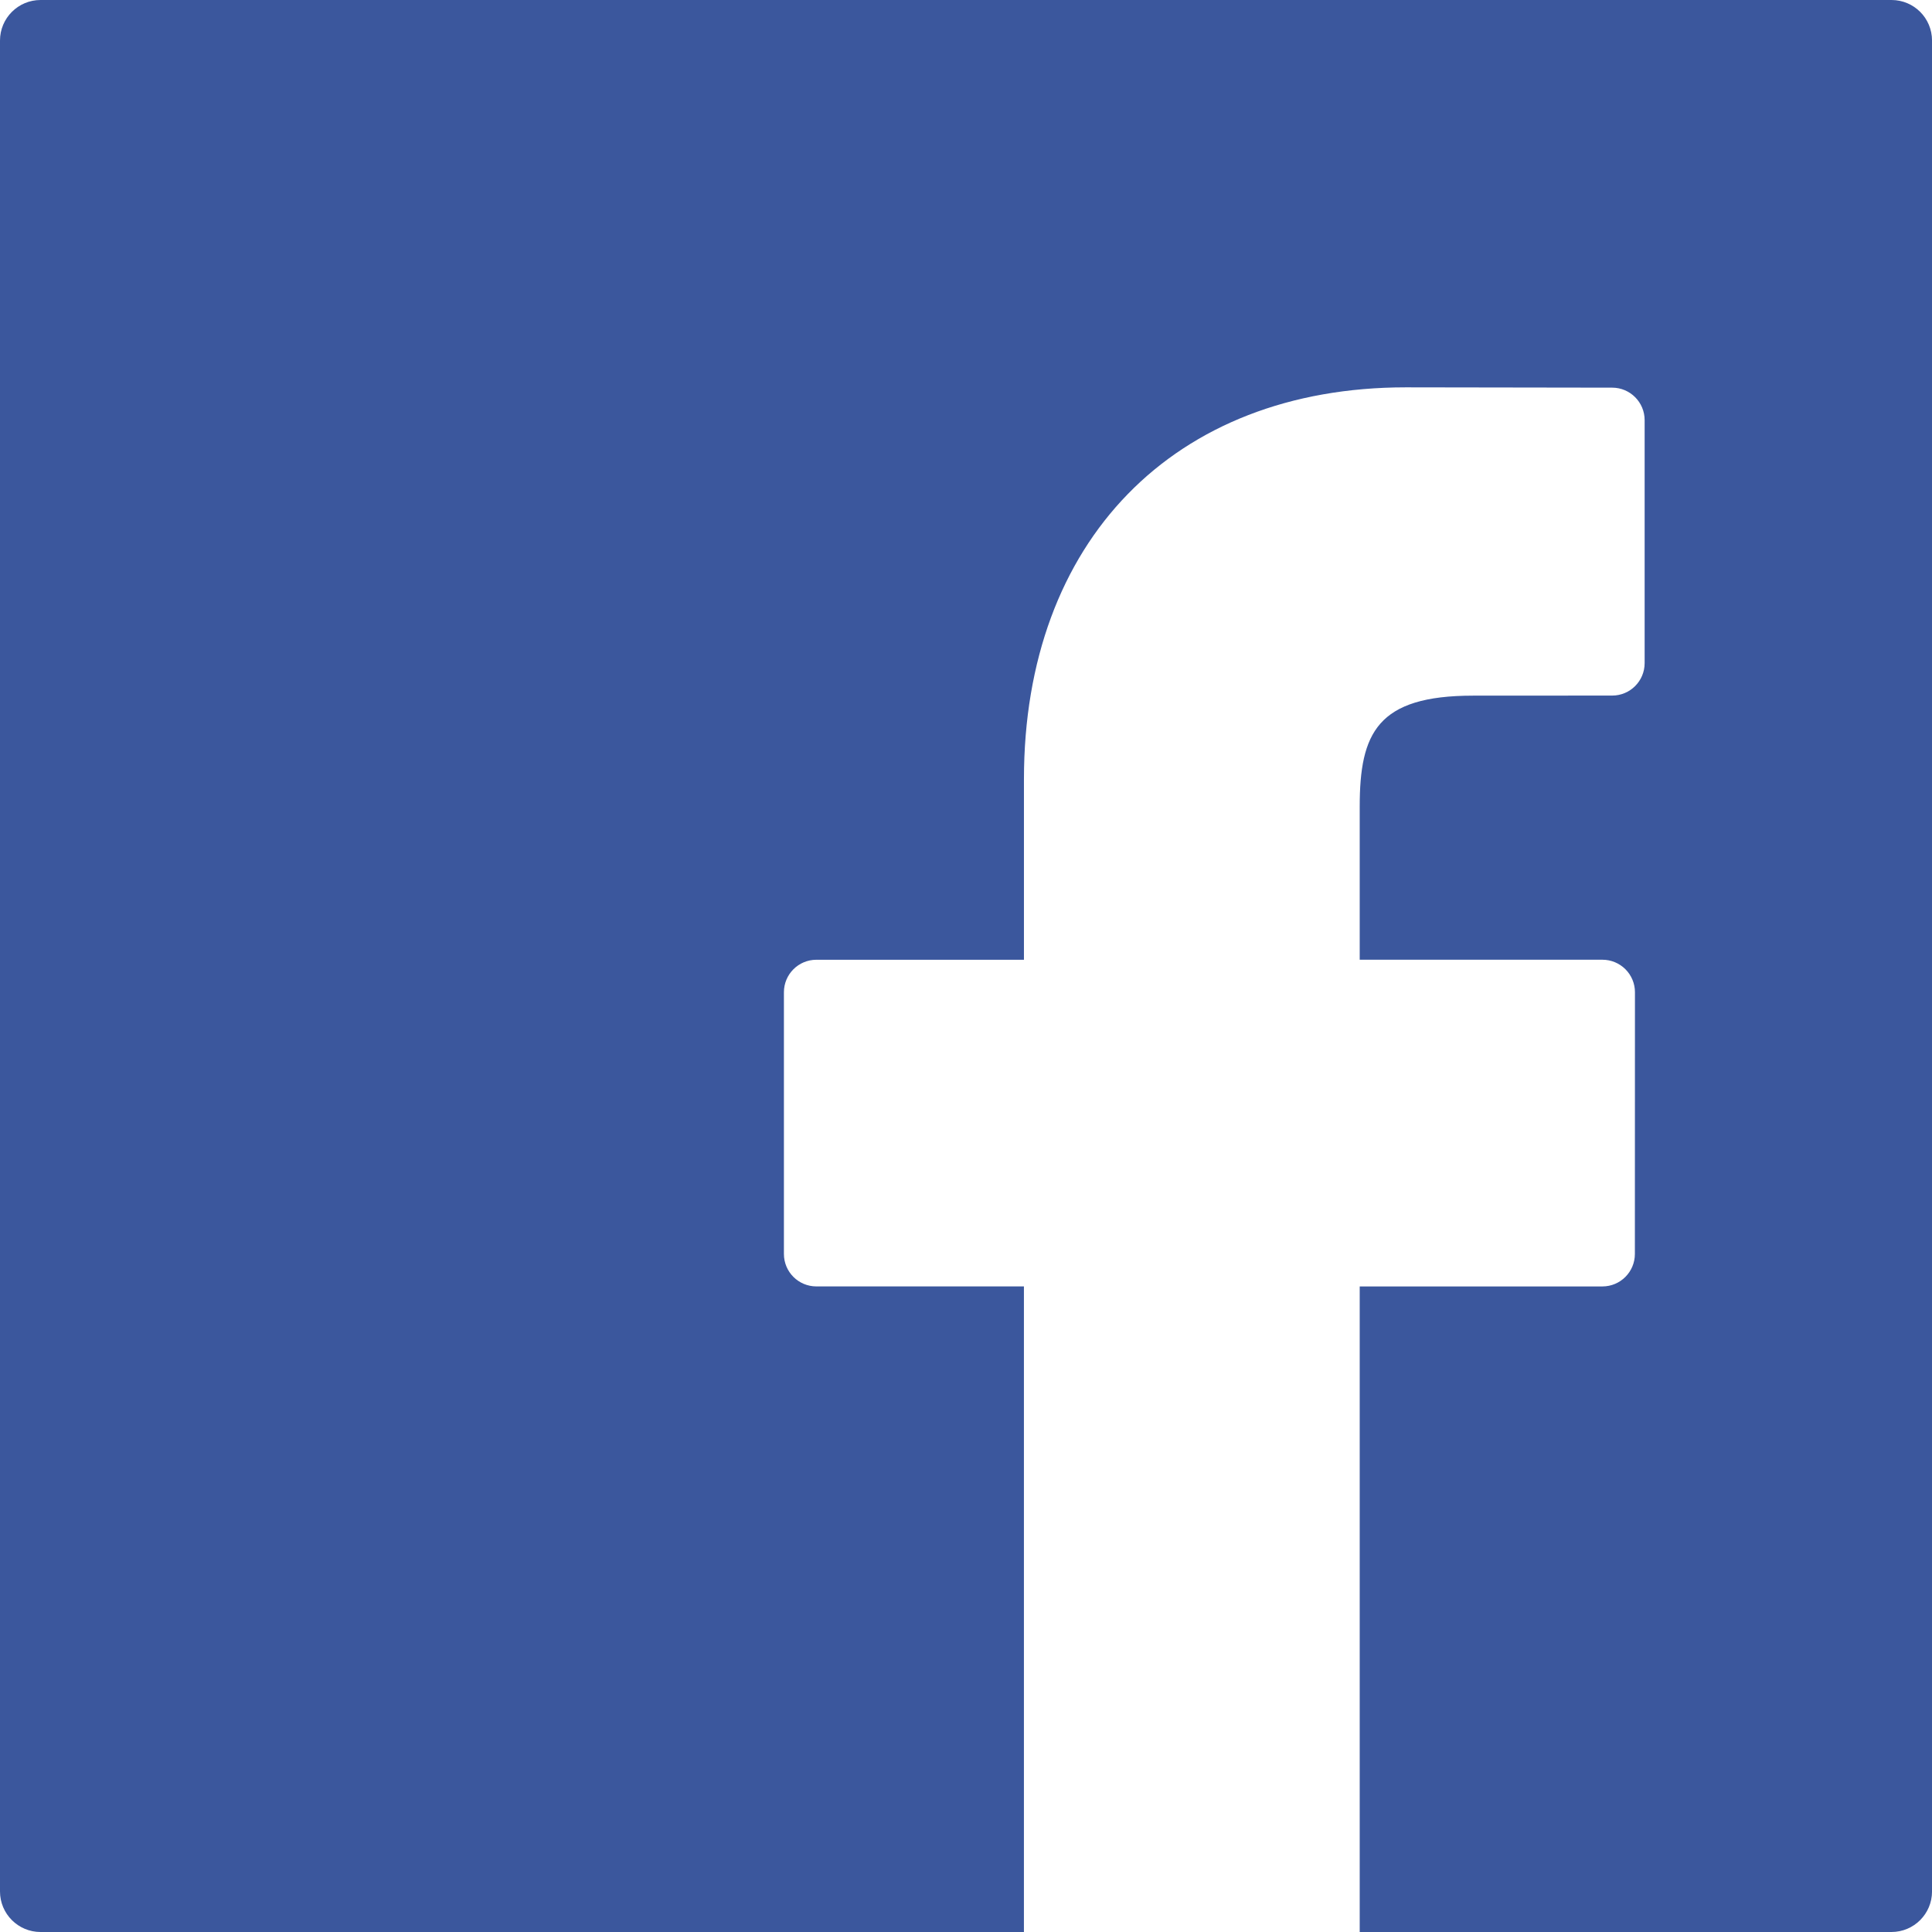
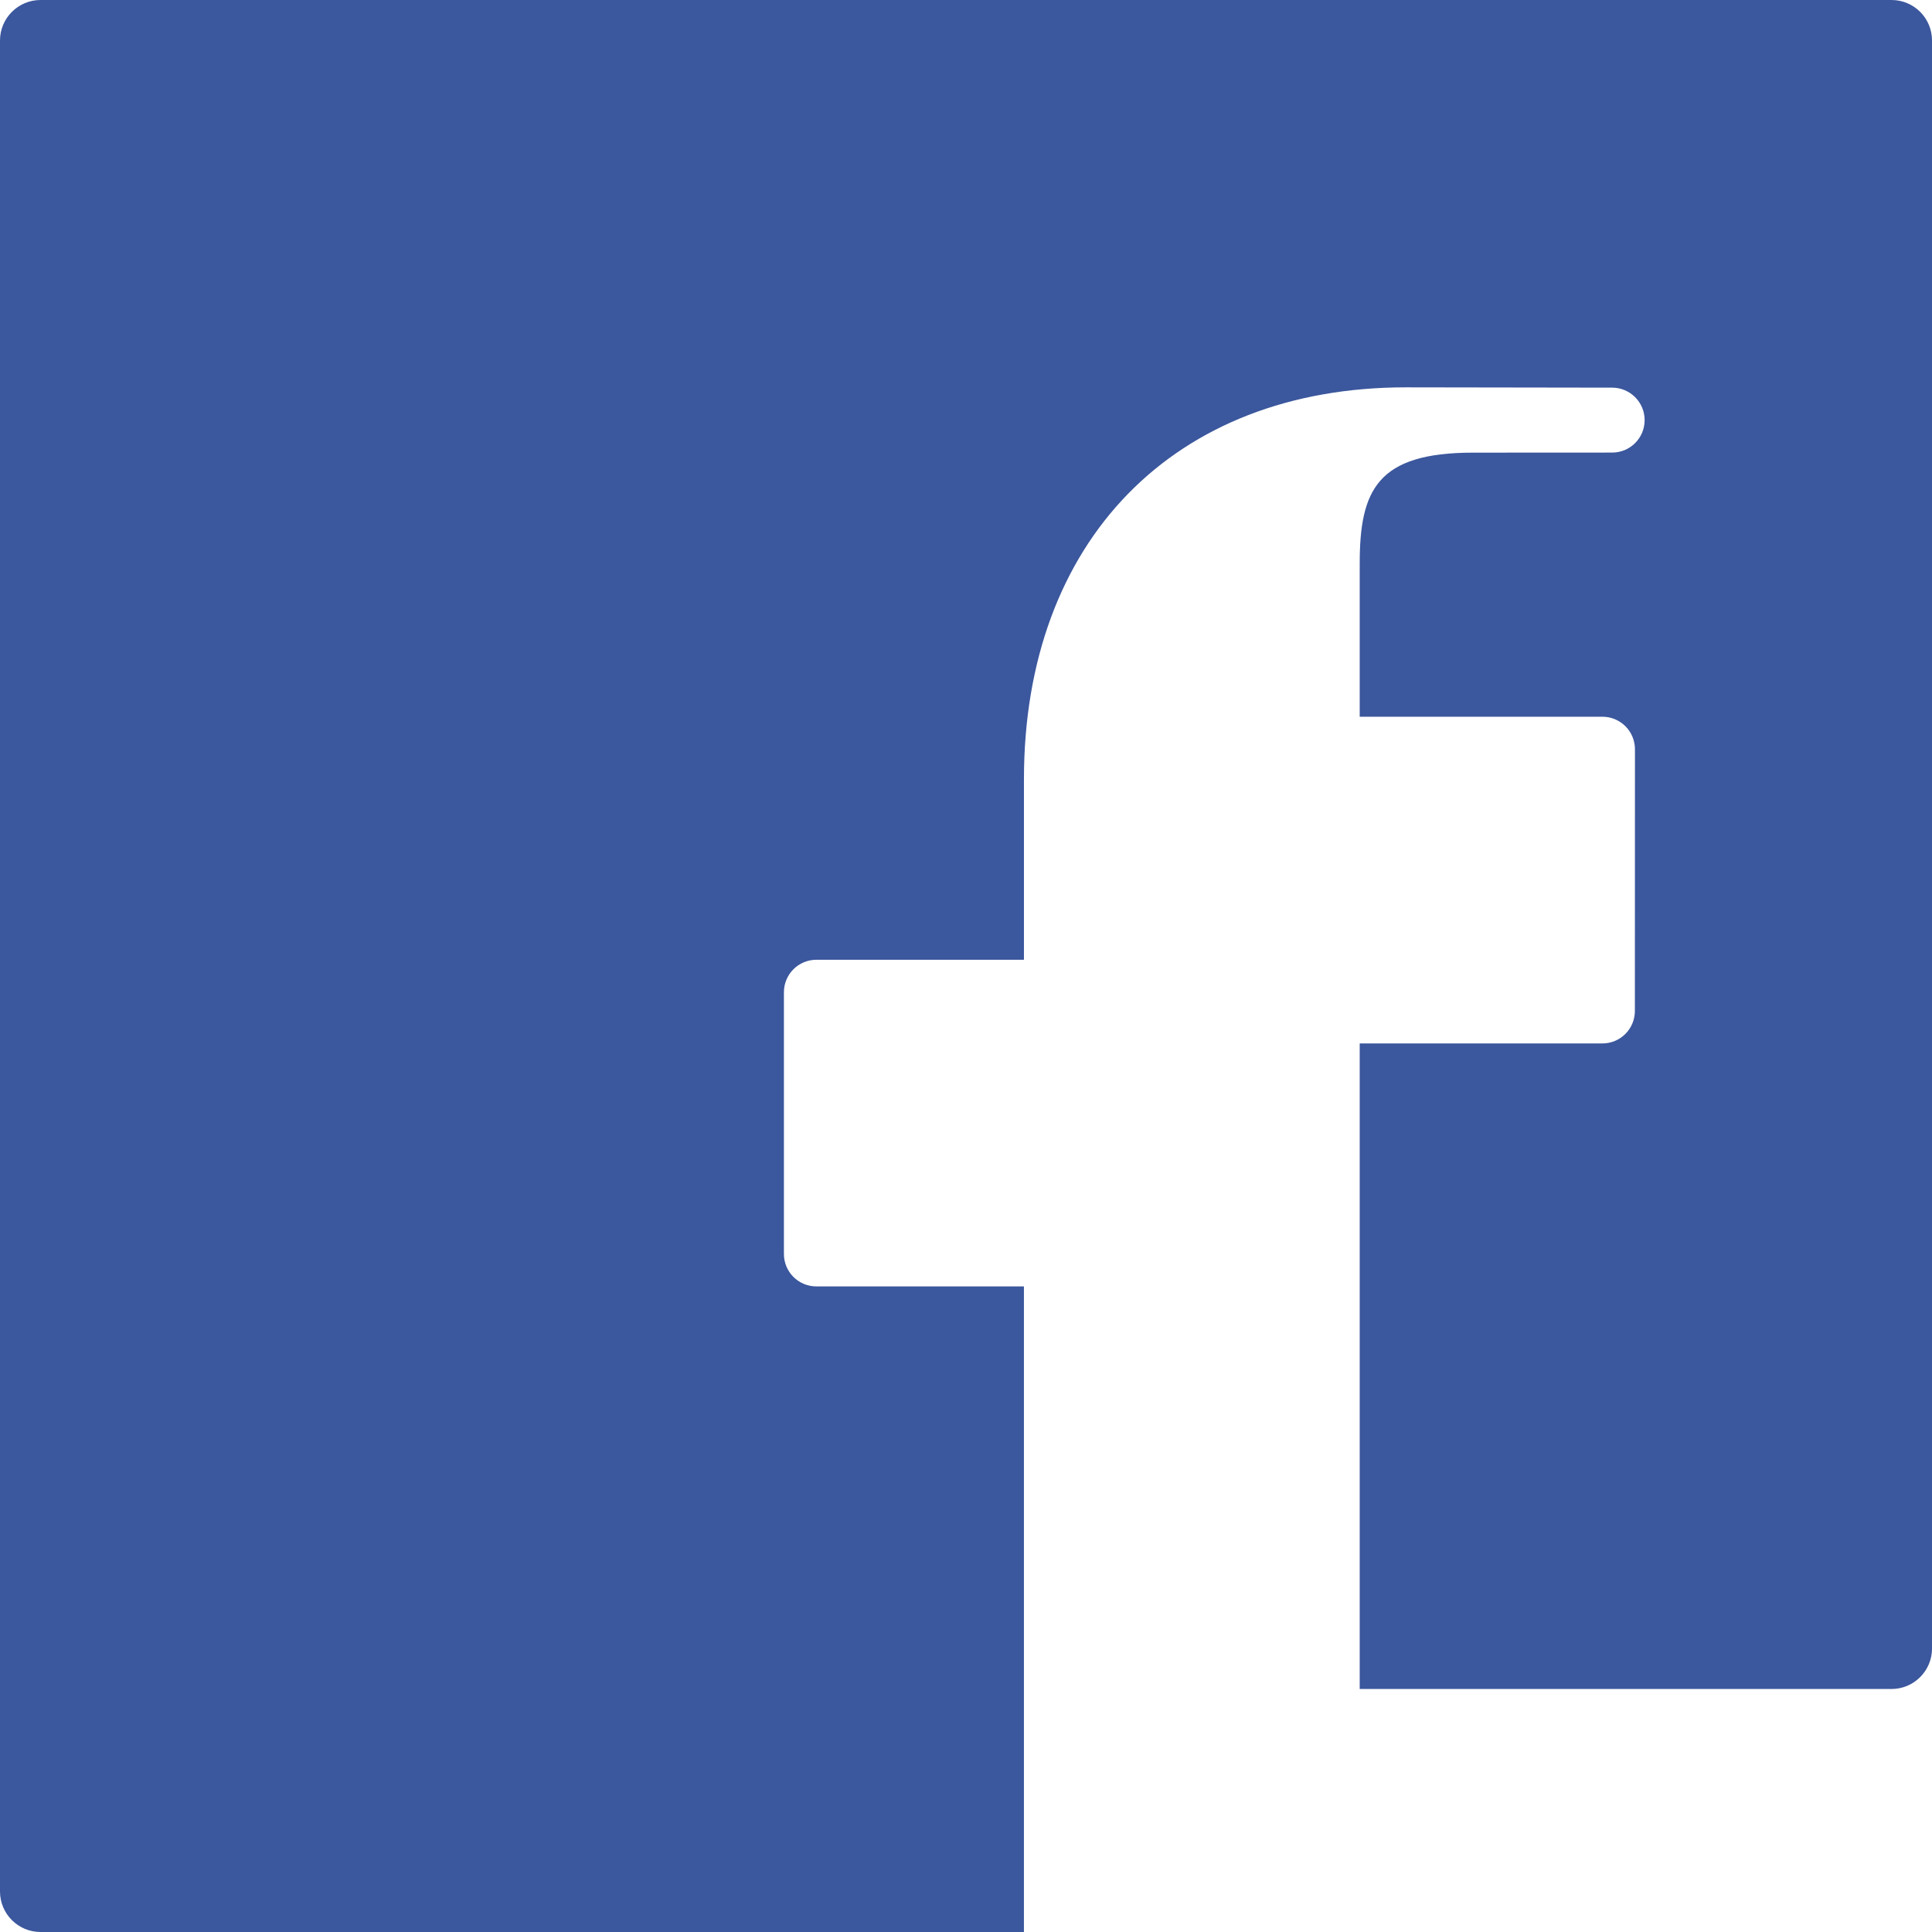
<svg xmlns="http://www.w3.org/2000/svg" id="Capa_1" data-name="Capa 1" viewBox="0 0 799.99 800">
  <defs>
    <style>
      .cls-1 {
        fill: #3b579d;
      }
    </style>
  </defs>
-   <path class="cls-1" d="M783.22,0H16.78C7.52,0,0,7.52,0,16.78v766.43c0,9.26,7.52,16.78,16.78,16.78h407.2v-267.32h-85.94c-7.43,0-13.44-6.02-13.44-13.44v-108.37c0-7.43,6.02-13.45,13.44-13.45h85.95v-74.79c0-98.55,62.06-162.23,158.09-162.23l85.49.13c7.41,0,13.43,6.03,13.43,13.44v100.62c0,7.43-6.02,13.44-13.44,13.44l-57.59.03c-39.68,0-46.95,15.47-46.95,45.94v63.41h100.52c3.57,0,6.98,1.42,9.51,3.94,2.52,2.53,3.94,5.94,3.94,9.51l-.03,108.38c0,7.43-6.02,13.45-13.44,13.45h-100.5v267.31h220.2c9.26,0,16.78-7.52,16.78-16.78V16.78c0-9.27-7.5-16.78-16.77-16.78Z" />
+   <path class="cls-1" d="M783.22,0H16.78C7.52,0,0,7.52,0,16.78v766.43c0,9.26,7.52,16.78,16.78,16.78h407.2v-267.32h-85.94c-7.43,0-13.44-6.02-13.44-13.44v-108.37c0-7.43,6.02-13.45,13.44-13.45h85.95v-74.79c0-98.55,62.06-162.23,158.09-162.23l85.49.13c7.41,0,13.43,6.03,13.43,13.44c0,7.43-6.02,13.44-13.44,13.44l-57.59.03c-39.68,0-46.95,15.47-46.95,45.94v63.41h100.52c3.57,0,6.98,1.42,9.51,3.94,2.52,2.53,3.94,5.94,3.94,9.51l-.03,108.38c0,7.43-6.02,13.45-13.44,13.45h-100.5v267.31h220.2c9.26,0,16.78-7.52,16.78-16.78V16.78c0-9.27-7.5-16.78-16.77-16.78Z" />
</svg>